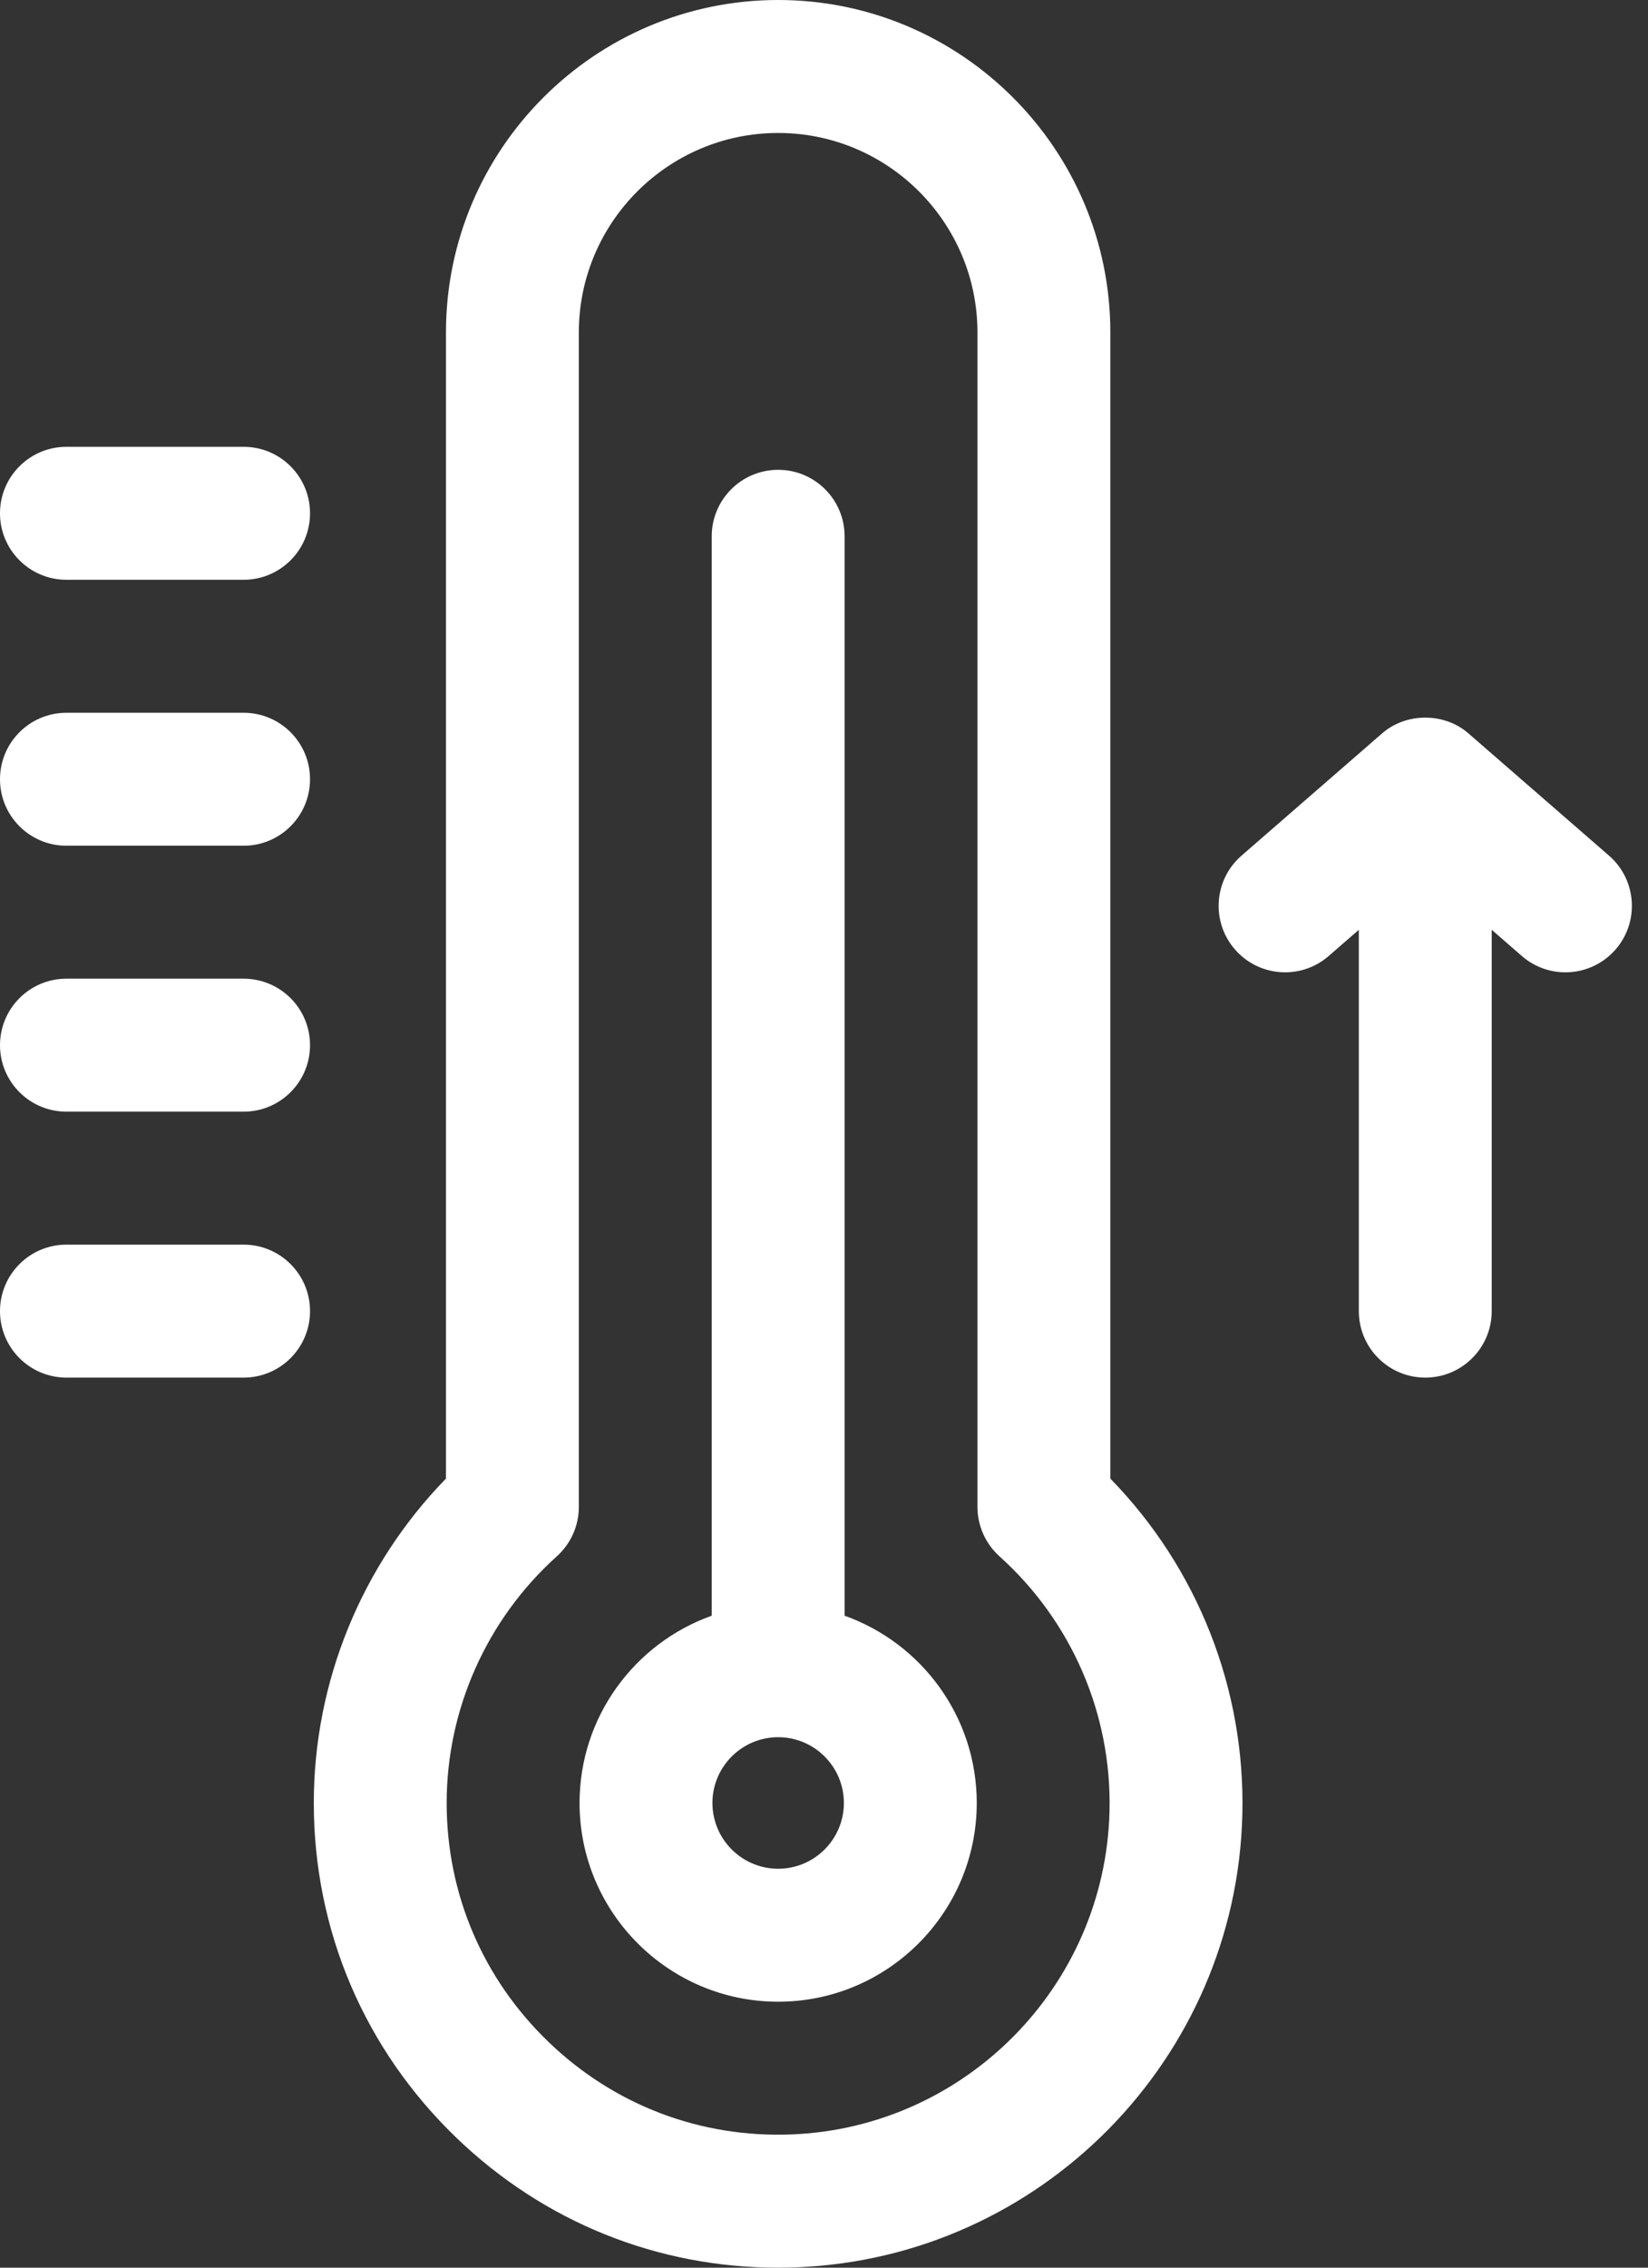
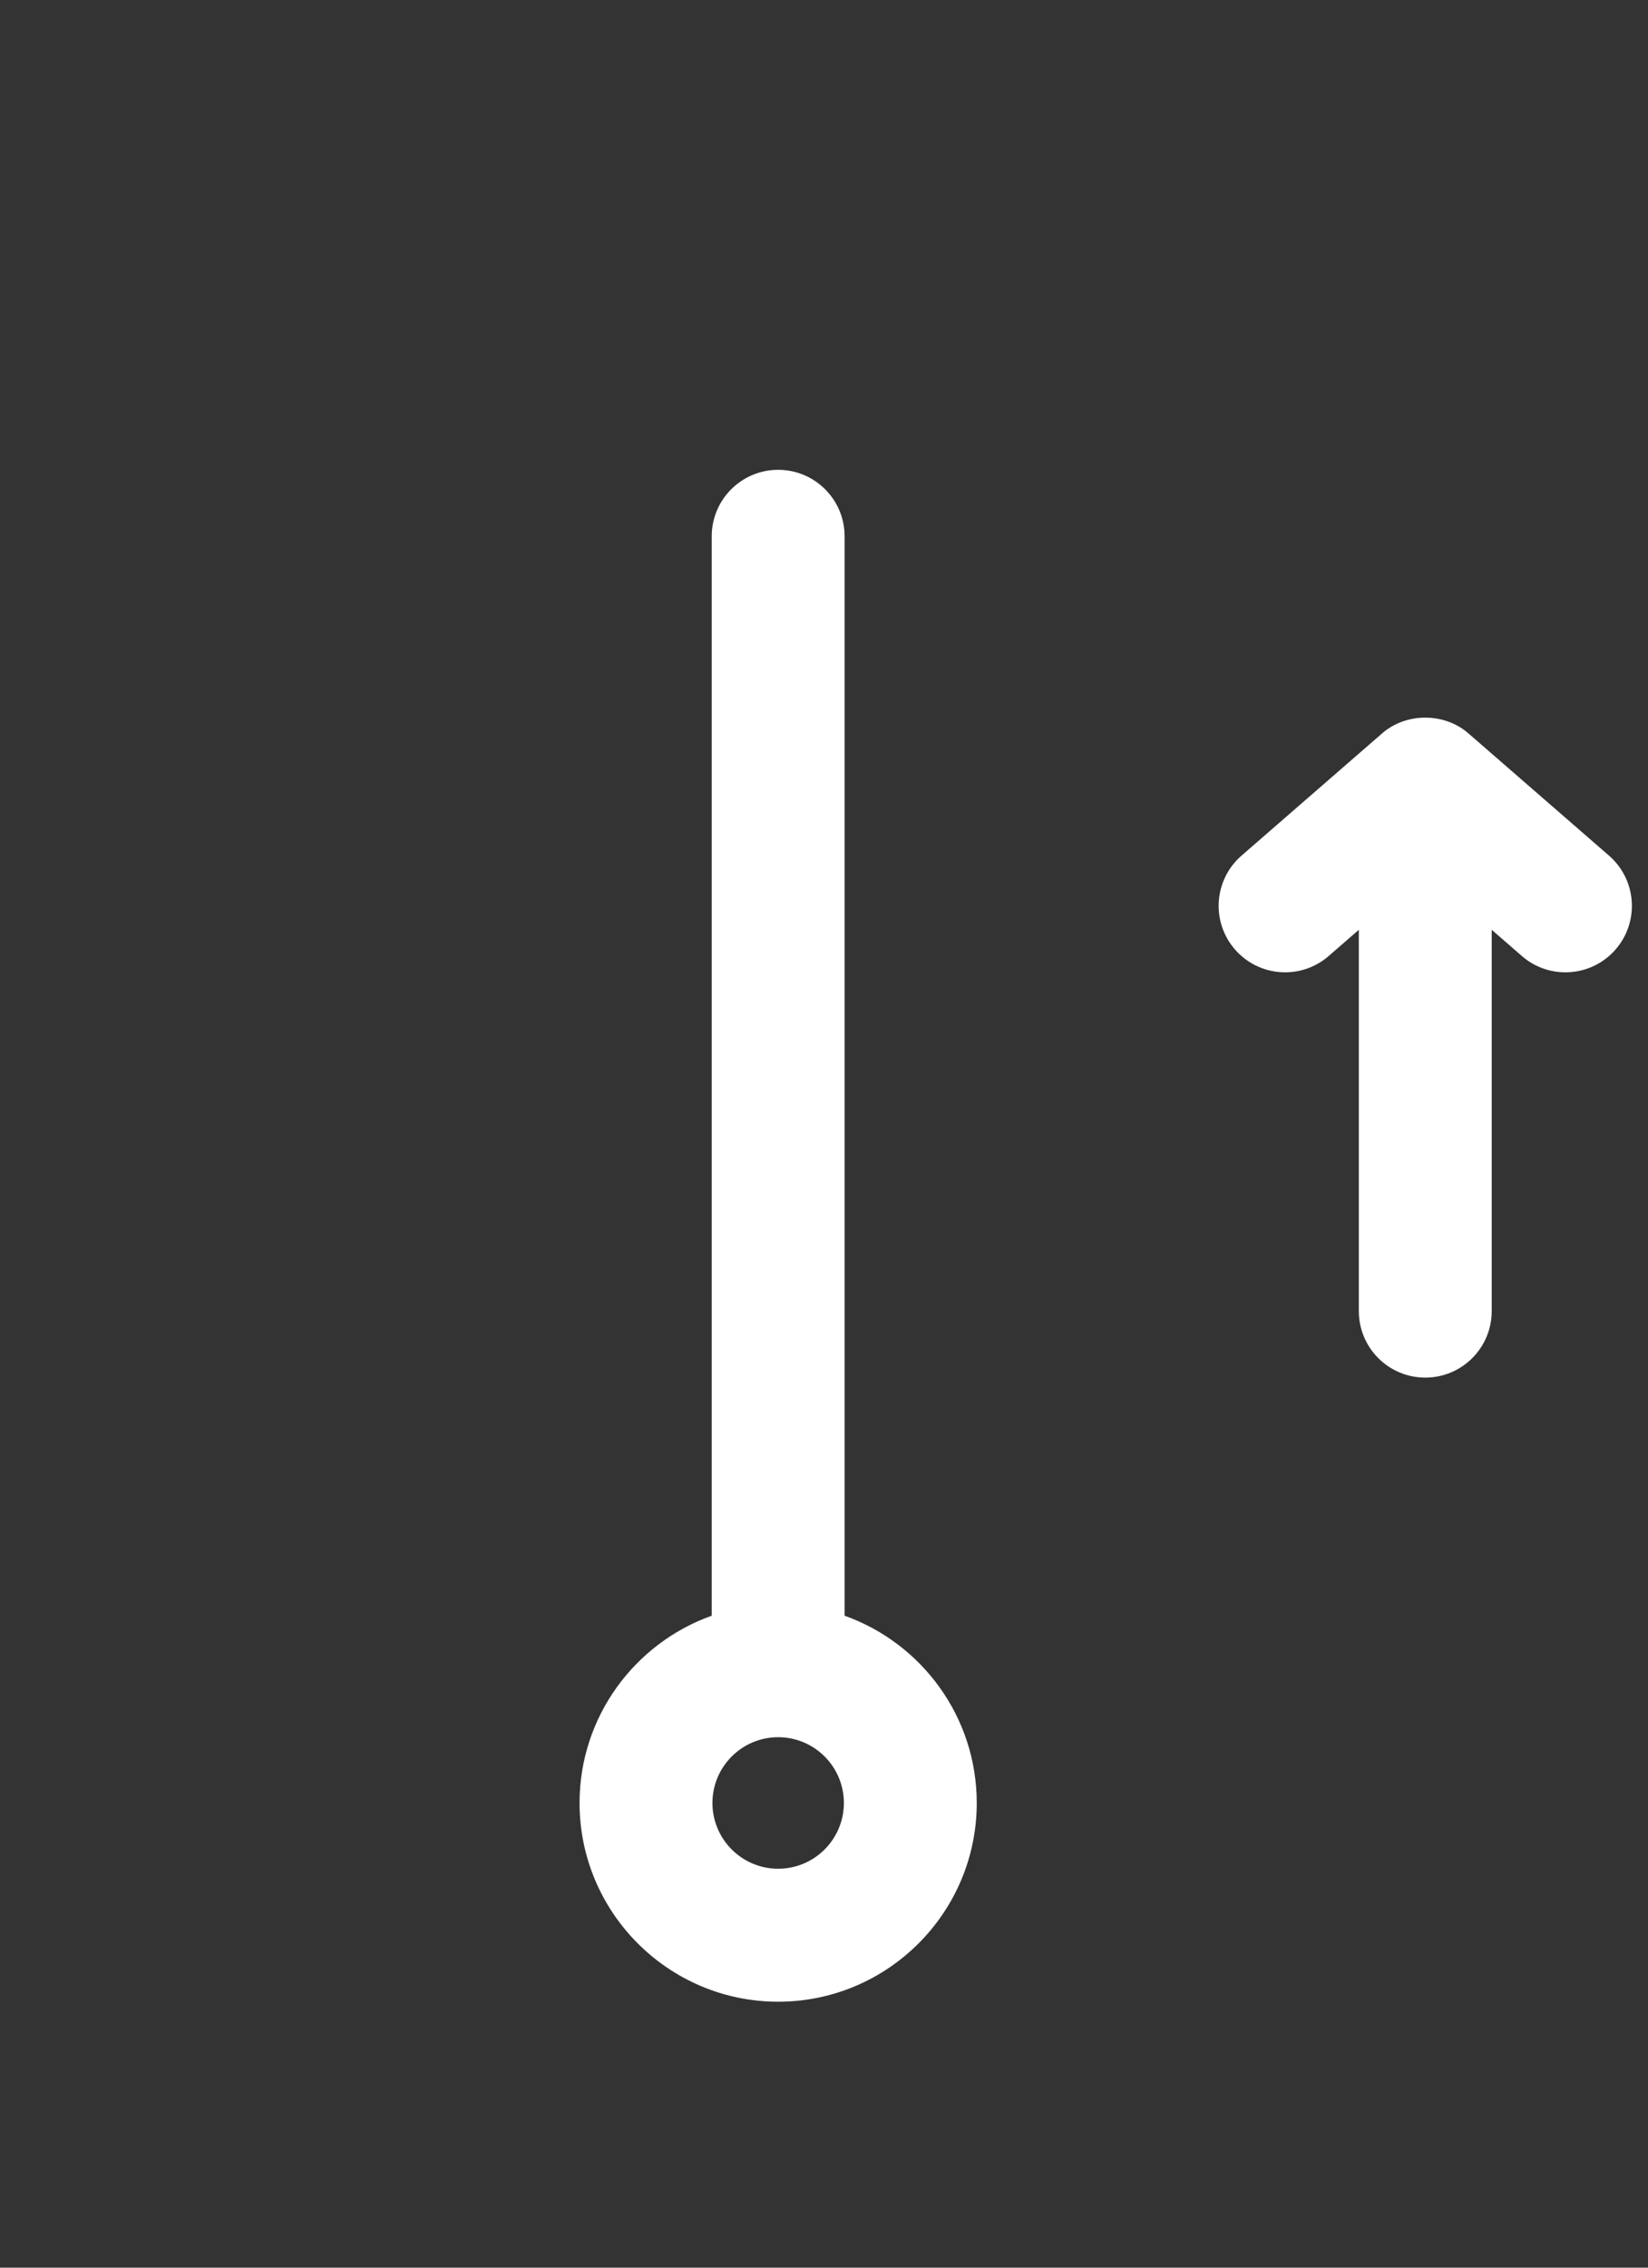
<svg xmlns="http://www.w3.org/2000/svg" width="80" height="110" viewBox="0 0 80 110" fill="none">
  <rect x="0" y="0" width="80" height="110" fill="#333333" stroke="none" />
  <g id="Group 37524">
    <path id="Vector" d="M78.108 41.506L71.303 35.593C70.132 34.55 68.243 34.55 67.072 35.593L60.267 41.506C58.923 42.674 58.78 44.711 59.948 46.055C60.586 46.789 61.482 47.165 62.384 47.165C63.134 47.165 63.887 46.905 64.498 46.375L65.963 45.102V63.6C65.963 65.381 67.407 66.825 69.188 66.825C70.969 66.825 72.413 65.381 72.413 63.6V45.102L73.877 46.375C75.222 47.543 77.259 47.4 78.427 46.056C79.595 44.711 79.452 42.674 78.108 41.506Z" fill="white" />
    <path id="Vector_2" d="M41 78.375V26.015C41 24.234 39.556 22.79 37.775 22.79C35.994 22.79 34.55 24.234 34.55 26.015V78.375C30.816 79.704 28.134 83.273 28.134 87.459C28.134 92.775 32.459 97.099 37.775 97.099C43.091 97.099 47.415 92.775 47.415 87.459C47.415 83.273 44.734 79.704 41 78.375ZM37.775 90.649C36.016 90.649 34.584 89.218 34.584 87.458C34.584 85.699 36.016 84.268 37.775 84.268C39.534 84.268 40.965 85.699 40.965 87.458C40.965 89.218 39.534 90.649 37.775 90.649Z" fill="white" />
-     <path id="Vector_3" d="M53.9 16.125C53.9 7.234 46.666 0 37.774 0C28.883 0 21.649 7.234 21.649 16.125V71.724C17.555 75.922 15.233 81.577 15.233 87.459C15.233 93.637 17.692 99.405 22.155 103.699C26.399 107.782 31.911 110 37.762 110C38.061 110 38.361 109.994 38.662 109.983C50.517 109.524 60.025 99.87 60.308 88.005C60.454 81.914 58.133 76.06 53.899 71.723V16.125H53.9ZM38.412 103.537C33.996 103.708 29.812 102.115 26.627 99.05C23.439 95.984 21.683 91.867 21.683 87.459C21.683 82.91 23.632 78.549 27.03 75.494C27.71 74.882 28.099 74.01 28.099 73.096V16.125C28.099 10.79 32.439 6.45 37.774 6.45C43.109 6.45 47.449 10.79 47.449 16.125V73.096C47.449 74.01 47.838 74.882 48.518 75.494C52.025 78.647 53.972 83.151 53.86 87.851C53.658 96.319 46.873 103.21 38.412 103.537Z" fill="white" />
-     <path id="Vector_4" d="M11.825 60.375H3.225C1.444 60.375 0 61.819 0 63.6C0 65.381 1.444 66.825 3.225 66.825H11.825C13.606 66.825 15.05 65.381 15.05 63.6C15.05 61.819 13.607 60.375 11.825 60.375Z" fill="white" />
-     <path id="Vector_5" d="M11.825 47.474H3.225C1.444 47.474 0 48.918 0 50.699C0 52.48 1.444 53.925 3.225 53.925H11.825C13.606 53.925 15.05 52.48 15.05 50.699C15.05 48.918 13.607 47.474 11.825 47.474Z" fill="white" />
-     <path id="Vector_6" d="M11.825 34.575H3.225C1.444 34.575 0 36.019 0 37.8C0 39.581 1.444 41.025 3.225 41.025H11.825C13.606 41.025 15.05 39.581 15.05 37.8C15.05 36.019 13.607 34.575 11.825 34.575Z" fill="white" />
-     <path id="Vector_7" d="M11.825 21.674H3.225C1.444 21.674 0 23.118 0 24.899C0 26.68 1.444 28.124 3.225 28.124H11.825C13.606 28.124 15.05 26.68 15.05 24.899C15.05 23.118 13.607 21.674 11.825 21.674Z" fill="white" />
  </g>
</svg>